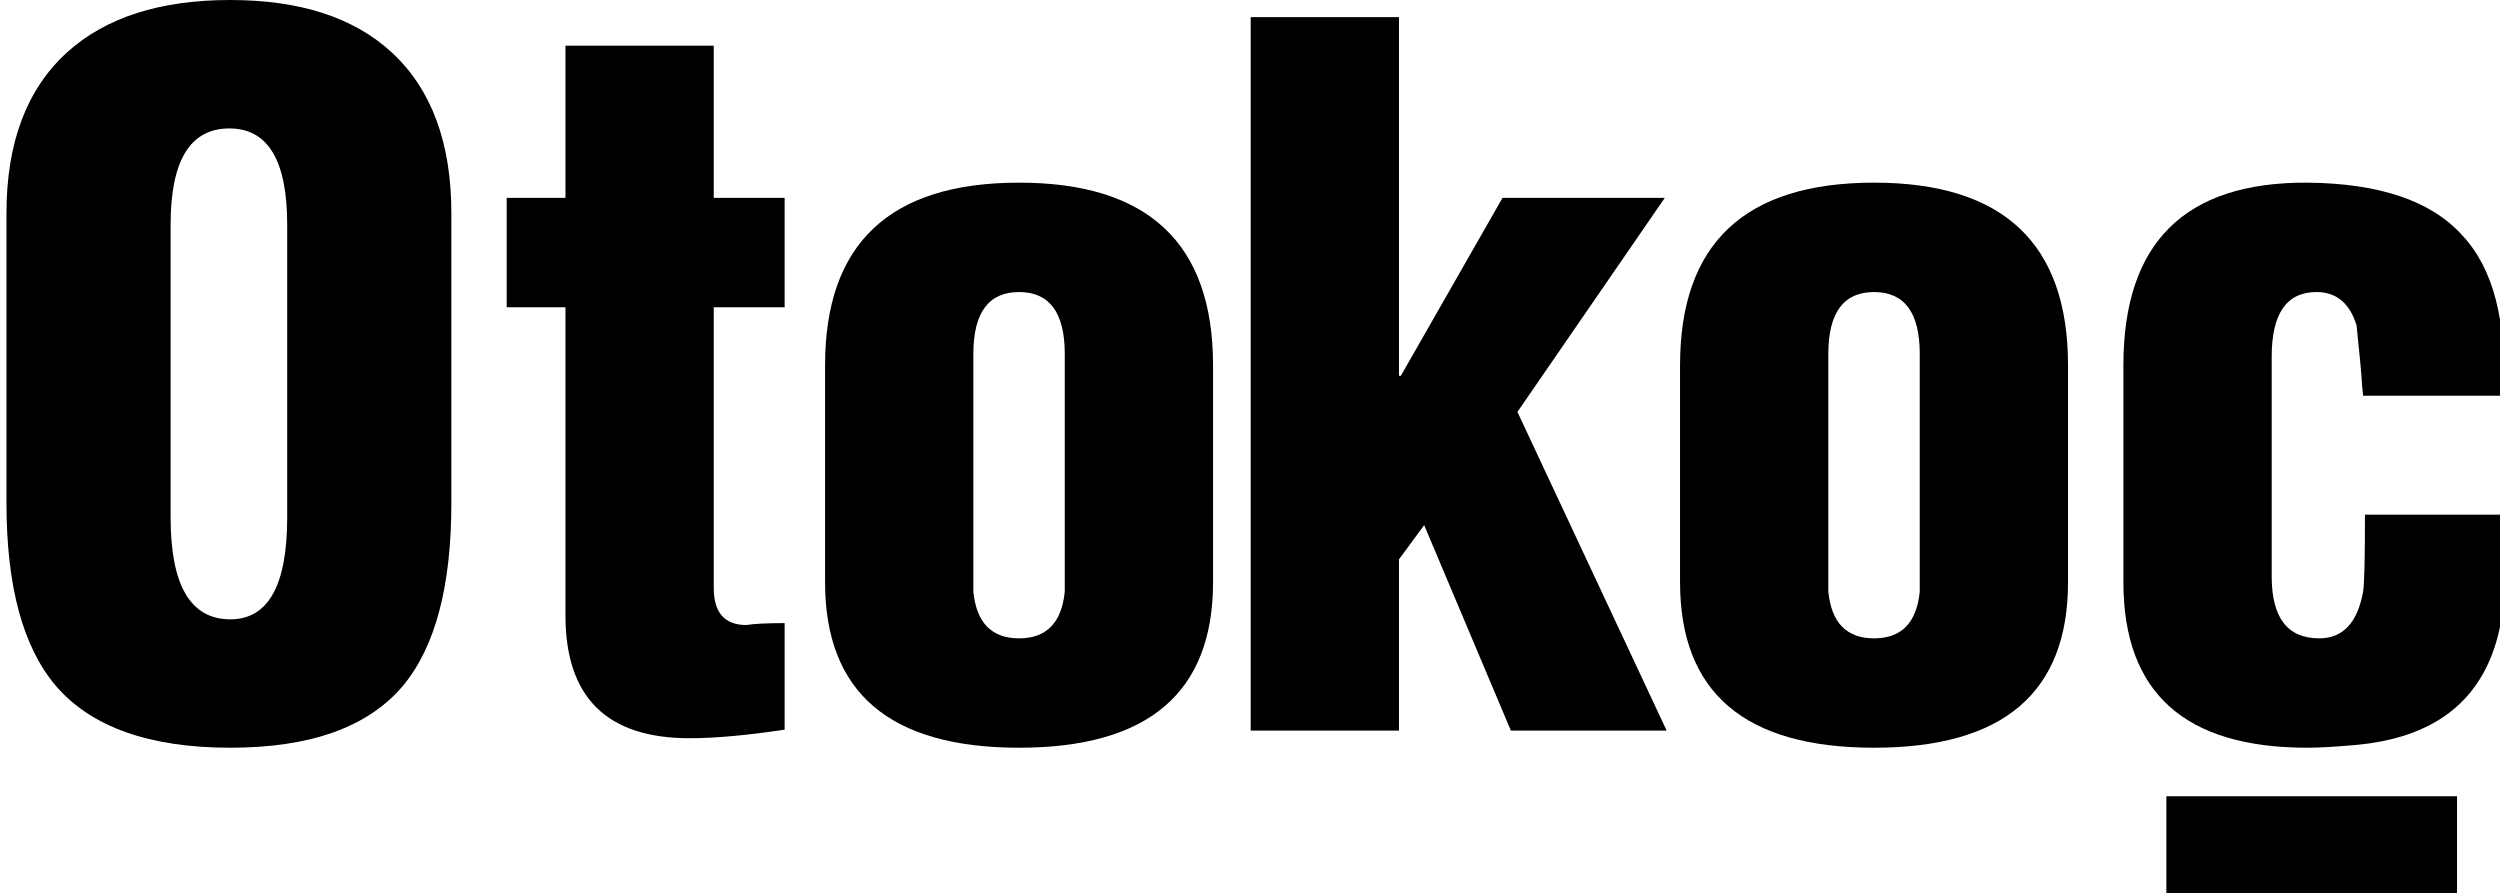
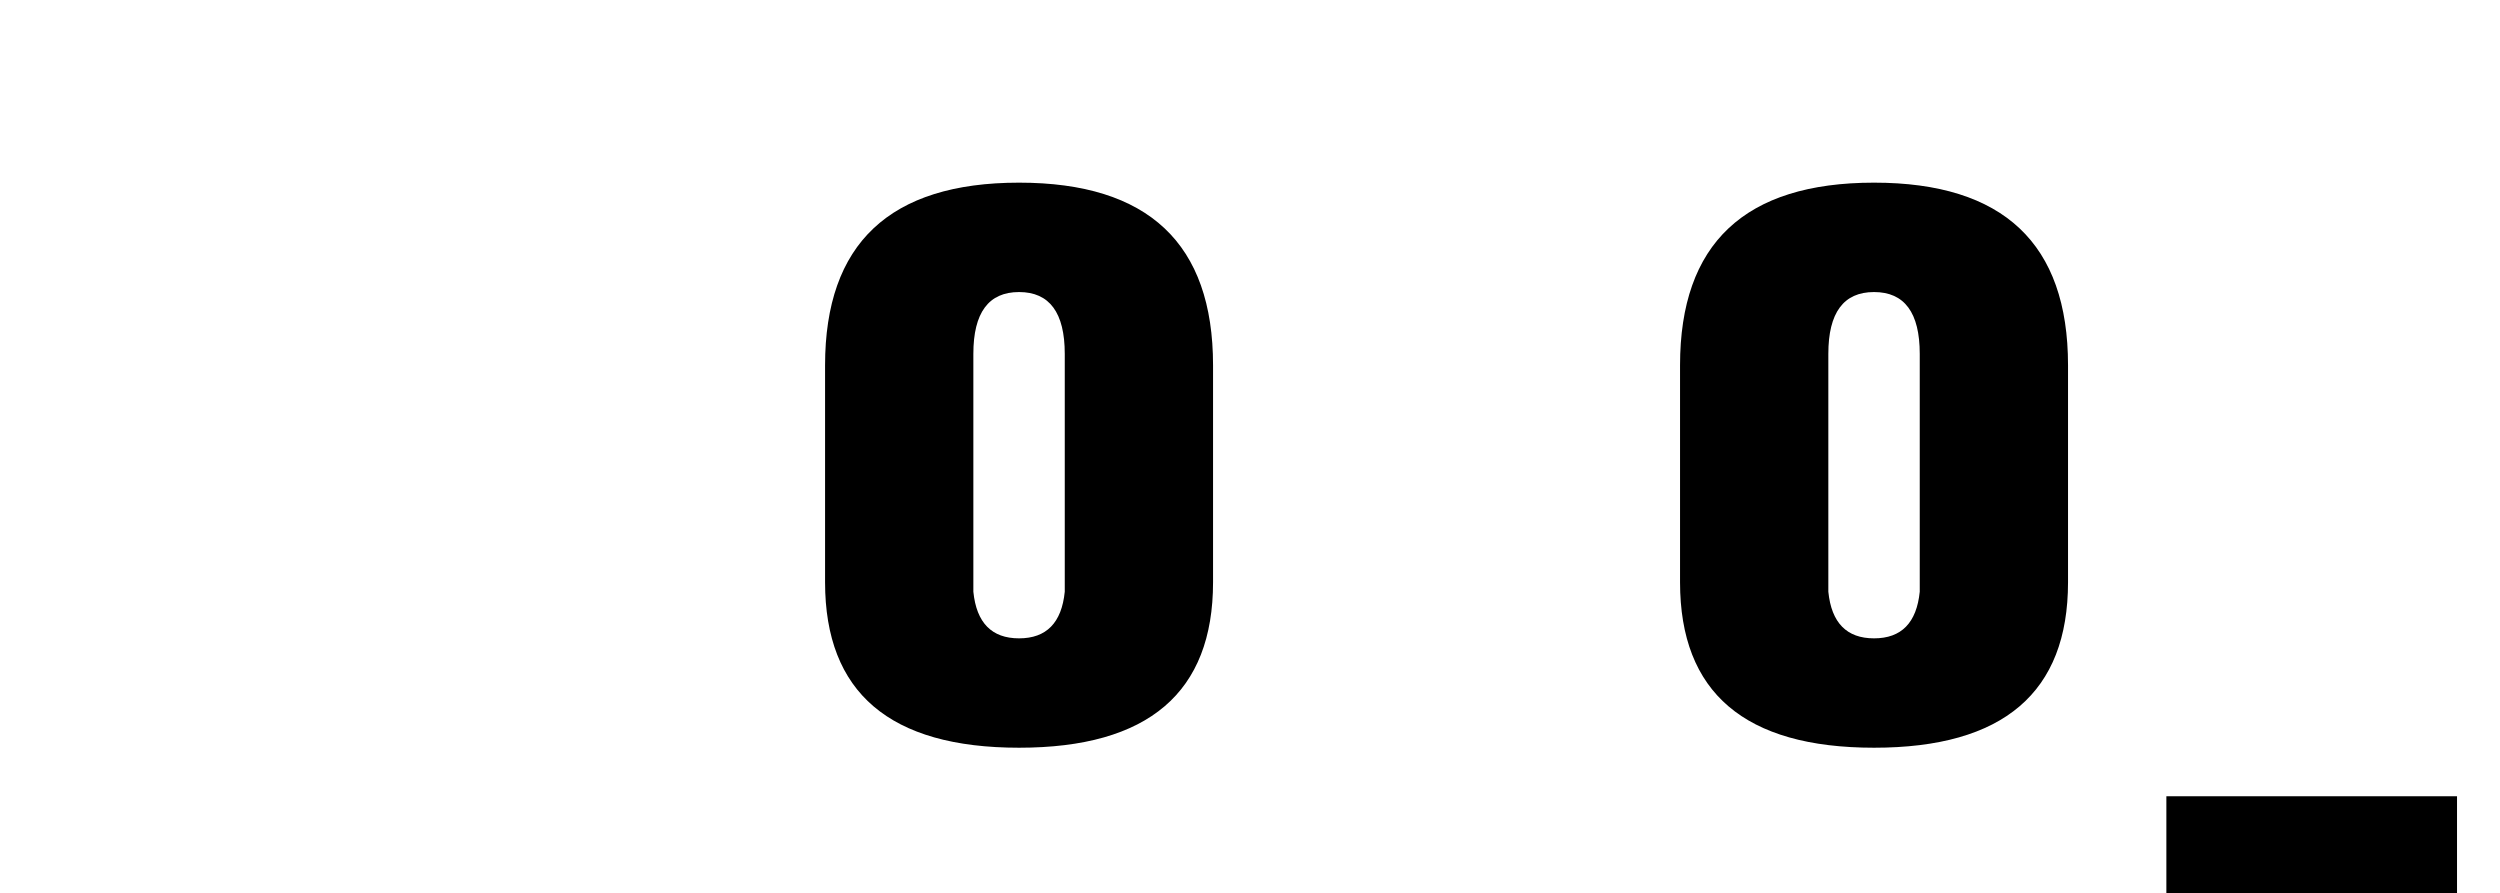
<svg xmlns="http://www.w3.org/2000/svg" version="1.1" id="Layer_1" x="0px" y="0px" width="800px" height="285.892px" viewBox="0 0 800 285.892" enable-background="new 0 0 800 285.892" xml:space="preserve">
-   <path fill-rule="evenodd" clip-rule="evenodd" d="M91.903,165.604V71.842c0-20.494-6.166-30.746-18.502-30.746  c-12.533,0-18.804,10.251-18.804,30.746v93.763c0,21.717,6.366,32.578,19.105,32.578C85.837,198.183,91.903,187.321,91.903,165.604z   M144.434,68.191v92.849c0,26.588-5.174,46.069-15.521,58.449c-11.143,13.192-29.545,19.783-55.21,19.783  c-25.867,0-44.471-6.591-55.815-19.783C7.345,207.109,2.072,187.628,2.072,161.04V68.191c0-22.528,6.466-39.679,19.399-51.45  C33.809,5.579,51.219,0,73.703,0c22.282,0,39.491,5.579,51.627,16.741C138.067,28.513,144.434,45.663,144.434,68.191z" />
-   <path fill-rule="evenodd" clip-rule="evenodd" d="M180.947,98.329h-18.803v-35.01h18.803V14.615h47.453v48.704h22.684v35.01h-22.684  v89.806c0,7.916,3.485,11.872,10.448,11.872c2.385-0.403,6.466-0.609,12.236-0.609v34.096c-12.137,1.821-22.288,2.736-30.444,2.736  c-26.463,0-39.693-13.085-39.693-39.265V98.329z" />
  <path fill-rule="evenodd" clip-rule="evenodd" d="M311.474,113.245v76.105c0.997,9.945,5.87,14.921,14.627,14.921  c8.753,0,13.626-4.976,14.623-14.921v-76.105c0-13.193-4.877-19.789-14.623-19.789C316.351,93.456,311.474,100.052,311.474,113.245z   M264.021,186.309V116.9c0-38.968,20.694-58.45,62.08-58.45c41.382,0,62.075,19.481,62.075,58.45v69.408  c0,35.313-20.693,52.964-62.075,52.964C284.715,239.272,264.021,221.622,264.021,186.309z" />
-   <polygon fill-rule="evenodd" clip-rule="evenodd" points="447.674,233.796 400.222,233.796 400.222,5.477 447.674,5.477   447.674,120.25 448.271,120.25 480.803,63.319 532.732,63.319 485.576,131.815 533.329,233.796 483.486,233.796 455.734,168.042   447.674,179.001 " />
  <path fill-rule="evenodd" clip-rule="evenodd" d="M585.067,113.245v76.105c0.996,9.945,5.869,14.921,14.627,14.921  c8.753,0,13.624-4.976,14.624-14.921v-76.105c0-13.193-4.877-19.789-14.624-19.789C589.944,93.456,585.067,100.052,585.067,113.245z   M537.614,186.309V116.9c0-38.968,20.694-58.45,62.08-58.45c41.383,0,62.075,19.481,62.075,58.45v69.408  c0,35.313-20.692,52.964-62.075,52.964C558.309,239.272,537.614,221.622,537.614,186.309z" />
-   <path fill-rule="evenodd" clip-rule="evenodd" d="M800.959,126.642h-44.768l-0.301-3.047c-0.2-3.651-0.797-10.146-1.788-19.482  c-2.191-7.102-6.469-10.657-12.834-10.657c-9.549,0-14.327,6.903-14.327,20.703v70.324c0,13.192,5.074,19.788,15.221,19.788  c7.563,0,12.234-4.976,14.029-14.921c0.396-2.229,0.597-10.451,0.597-24.655h45.959c0,18.061-1.293,31.559-3.881,40.485  c-5.77,19.892-20.691,30.947-44.764,33.182c-6.568,0.607-11.842,0.91-15.822,0.91c-39.196,0-58.79-17.65-58.79-52.964V116.9  c0-39.172,19.594-58.654,58.79-58.45c23.081,0.199,39.597,5.783,49.543,16.74C797.975,85.949,802.351,103.099,800.959,126.642z" />
  <rect x="693.239" y="254.802" width="93.009" height="31.09" />
</svg>